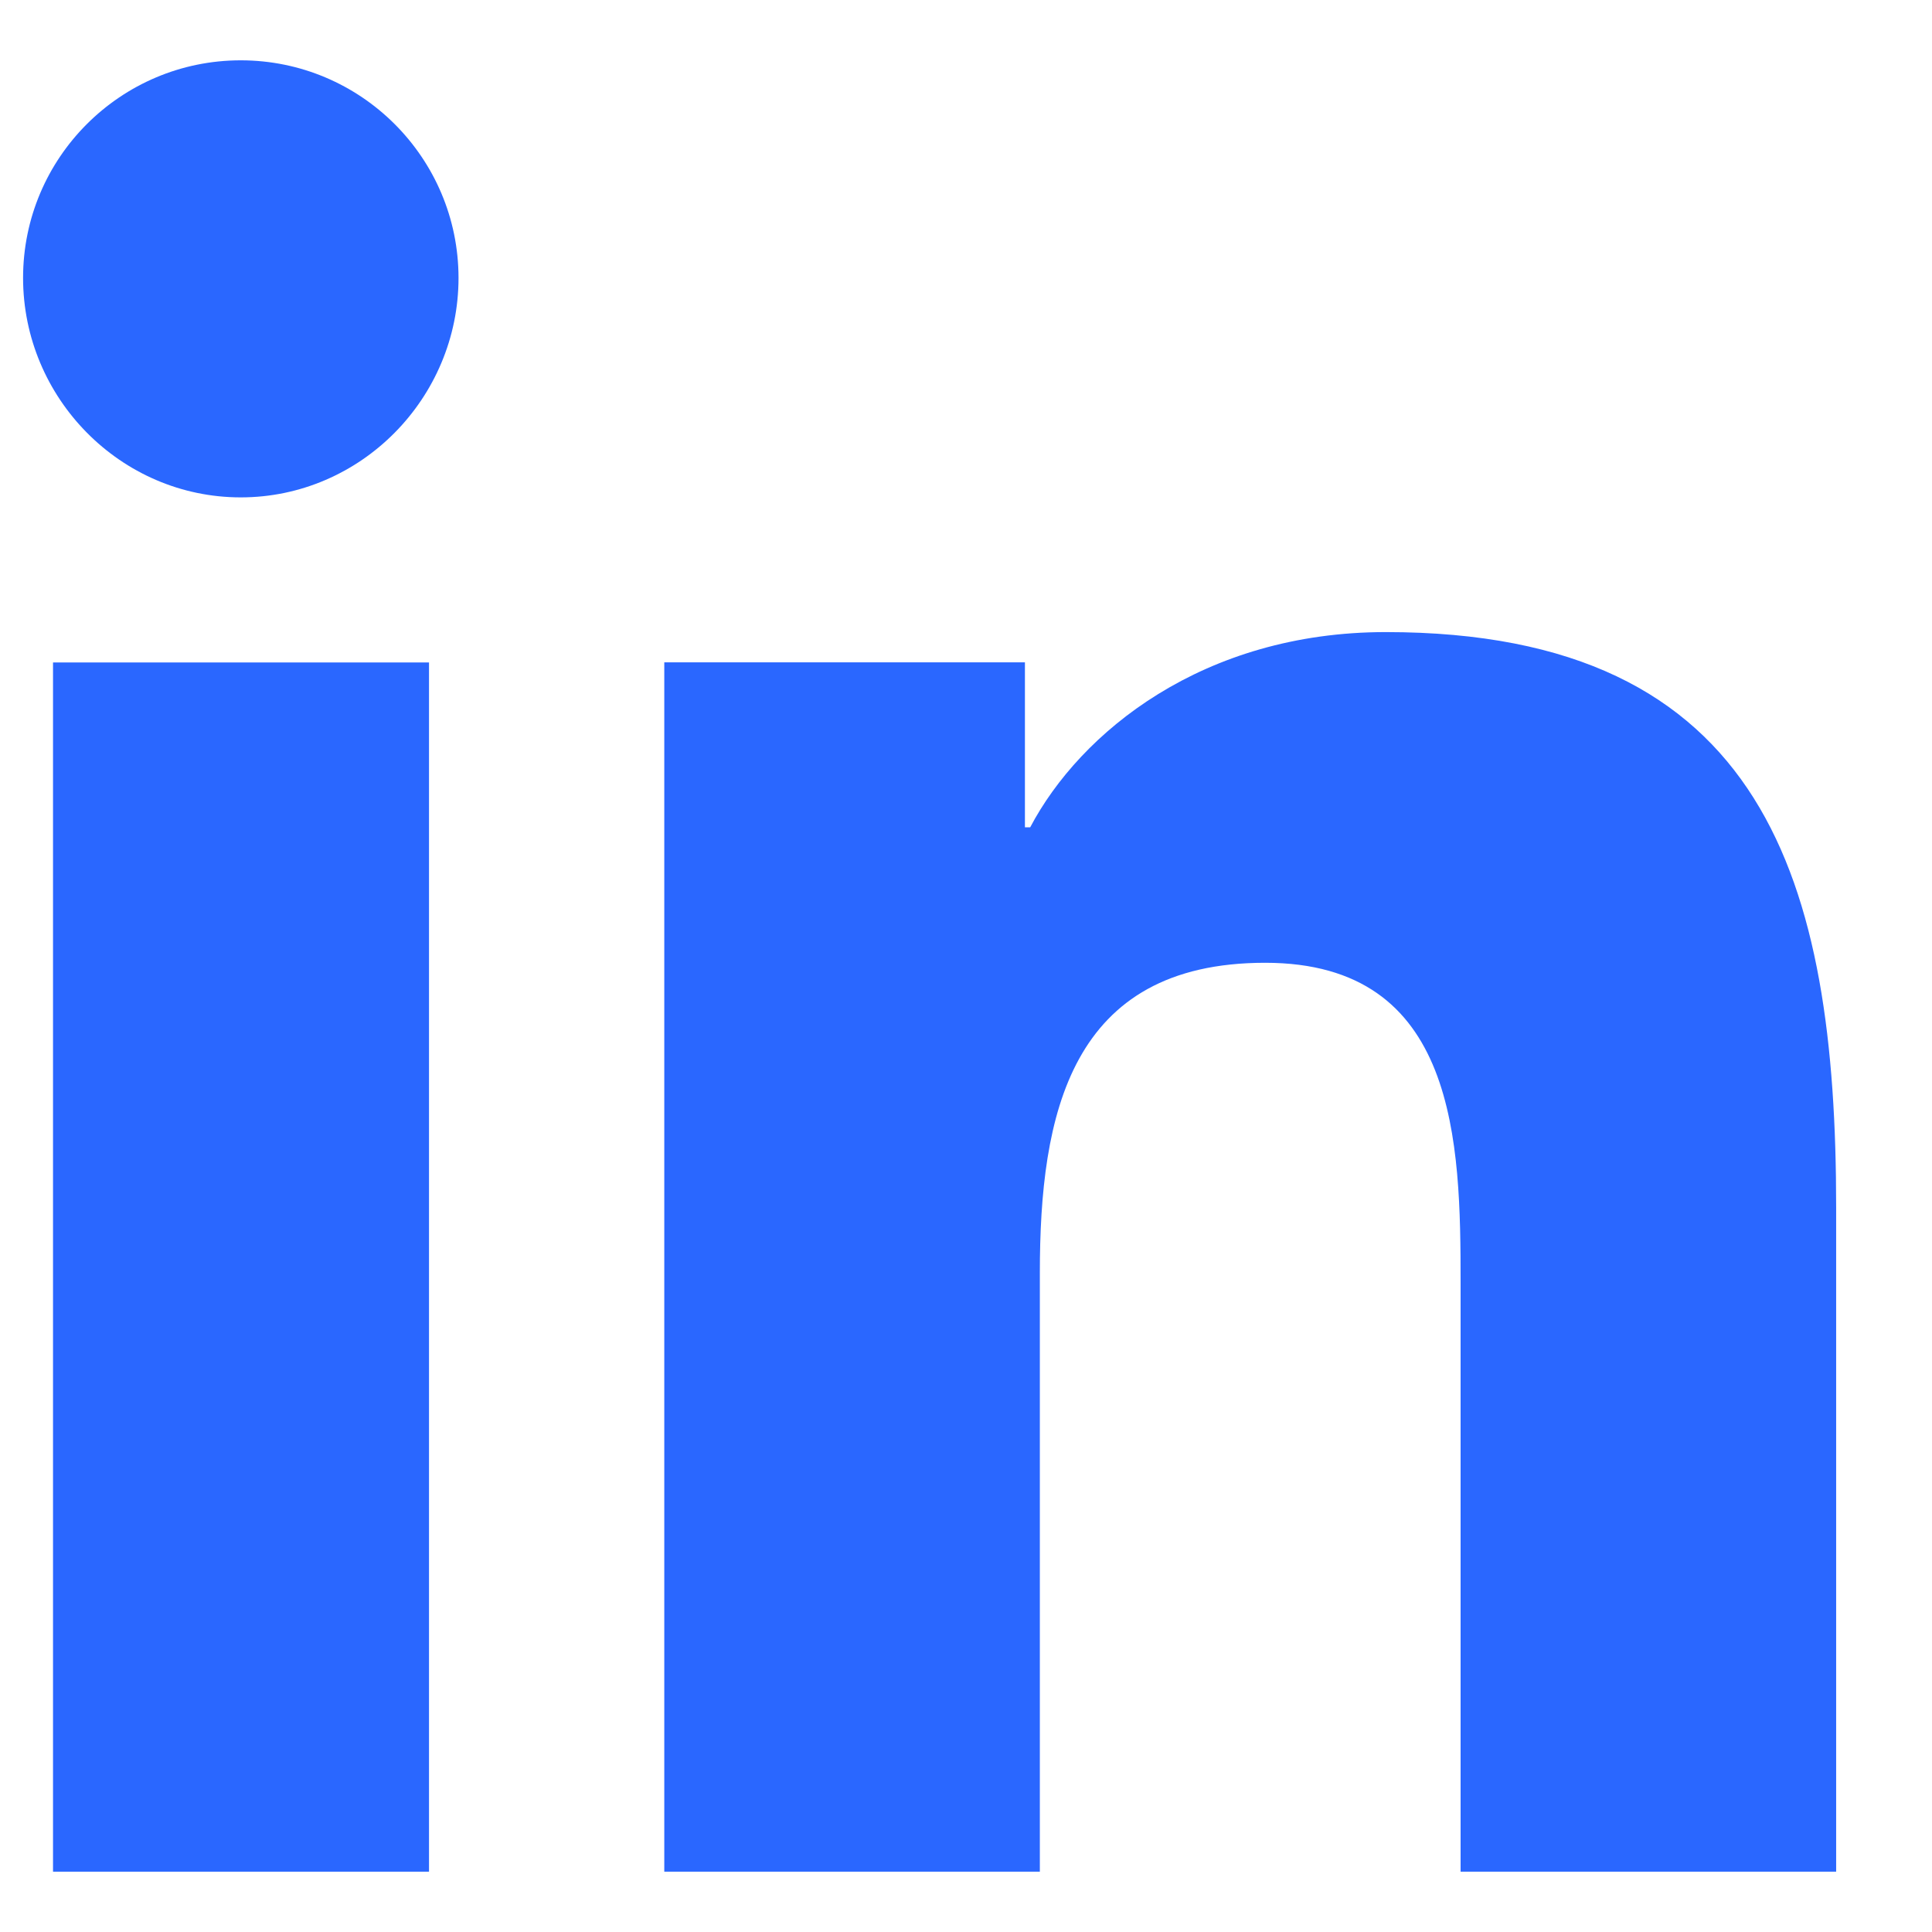
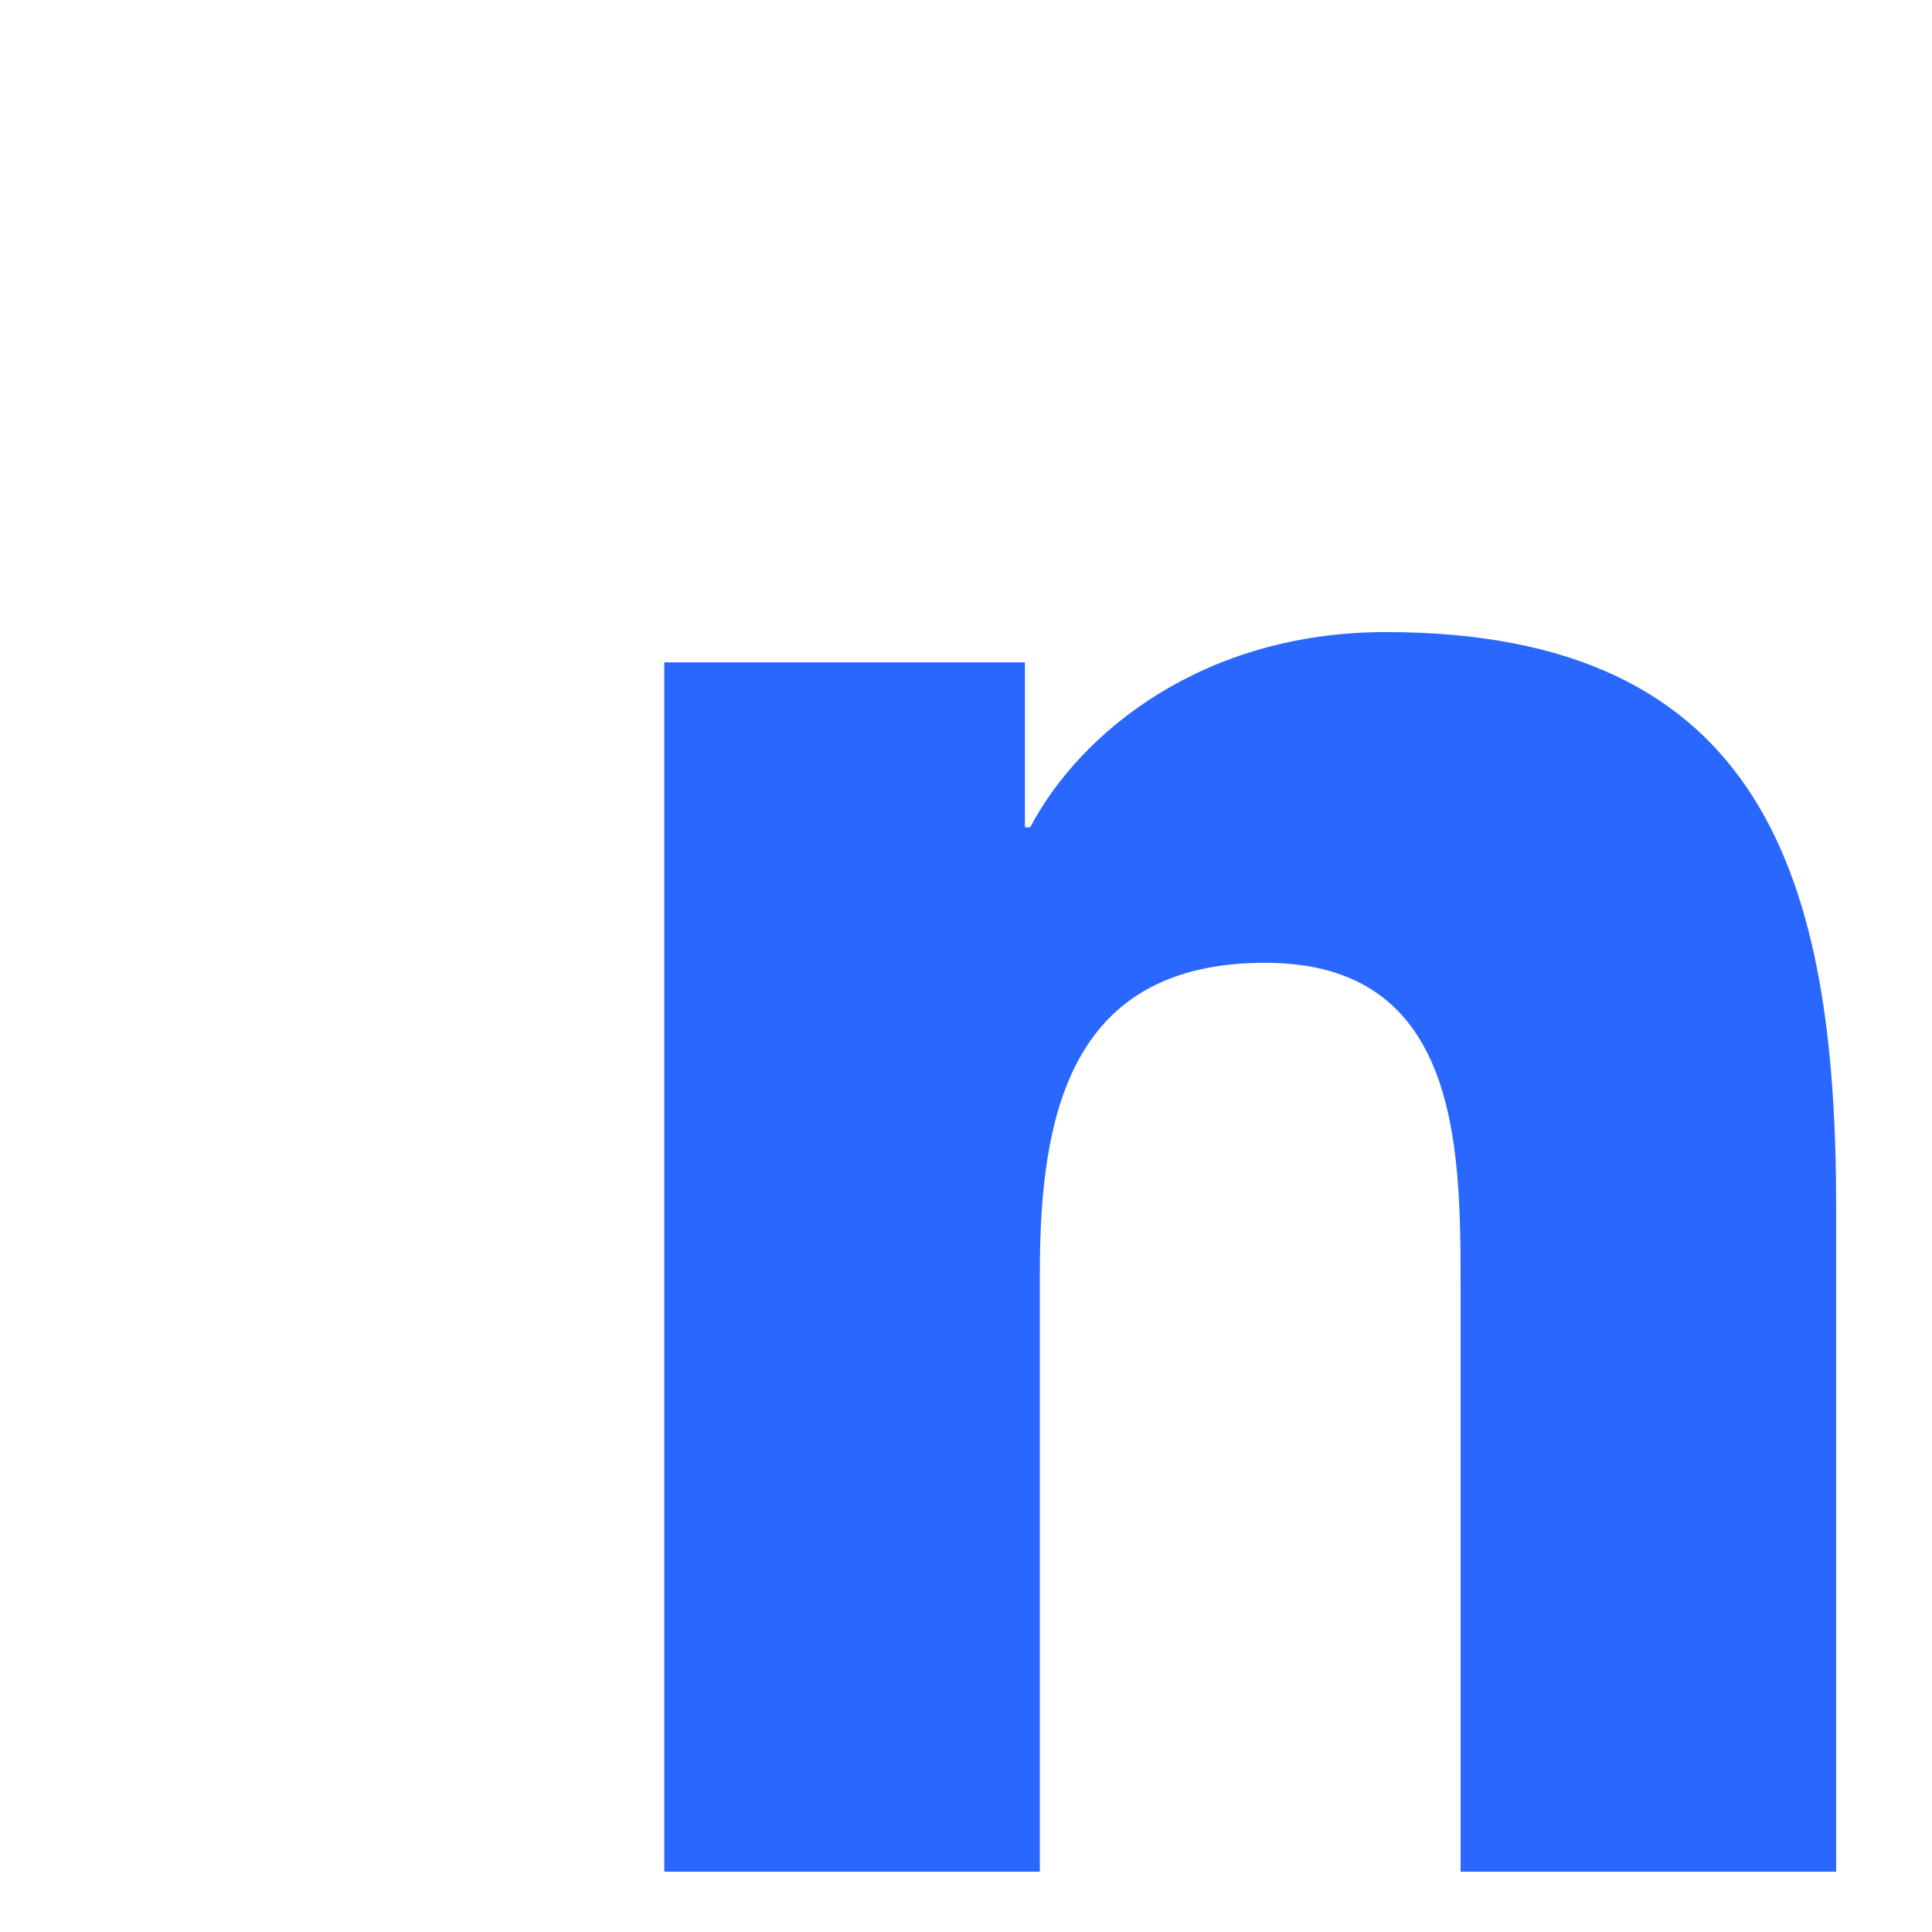
<svg xmlns="http://www.w3.org/2000/svg" width="18" height="18" viewBox="0 0 18 18" fill="none">
  <path d="M17.103 17.438V17.438H17.107V11.249C17.107 8.221 16.454 5.889 12.911 5.889C11.208 5.889 10.065 6.822 9.598 7.708H9.549V6.171H6.189V17.438H9.688V11.859C9.688 10.39 9.966 8.97 11.787 8.97C13.581 8.97 13.608 10.646 13.608 11.953V17.438H17.103Z" fill="#2A67FF" />
-   <path d="M0.494 6.172H3.997V17.438H0.494V6.172Z" fill="#2A67FF" />
-   <path d="M2.243 0.562C1.124 0.562 0.215 1.47 0.215 2.589C0.215 3.708 1.124 4.634 2.243 4.634C3.363 4.634 4.272 3.708 4.272 2.589C4.271 1.47 3.362 0.562 2.243 0.562V0.562Z" fill="#2A67FF" />
</svg>